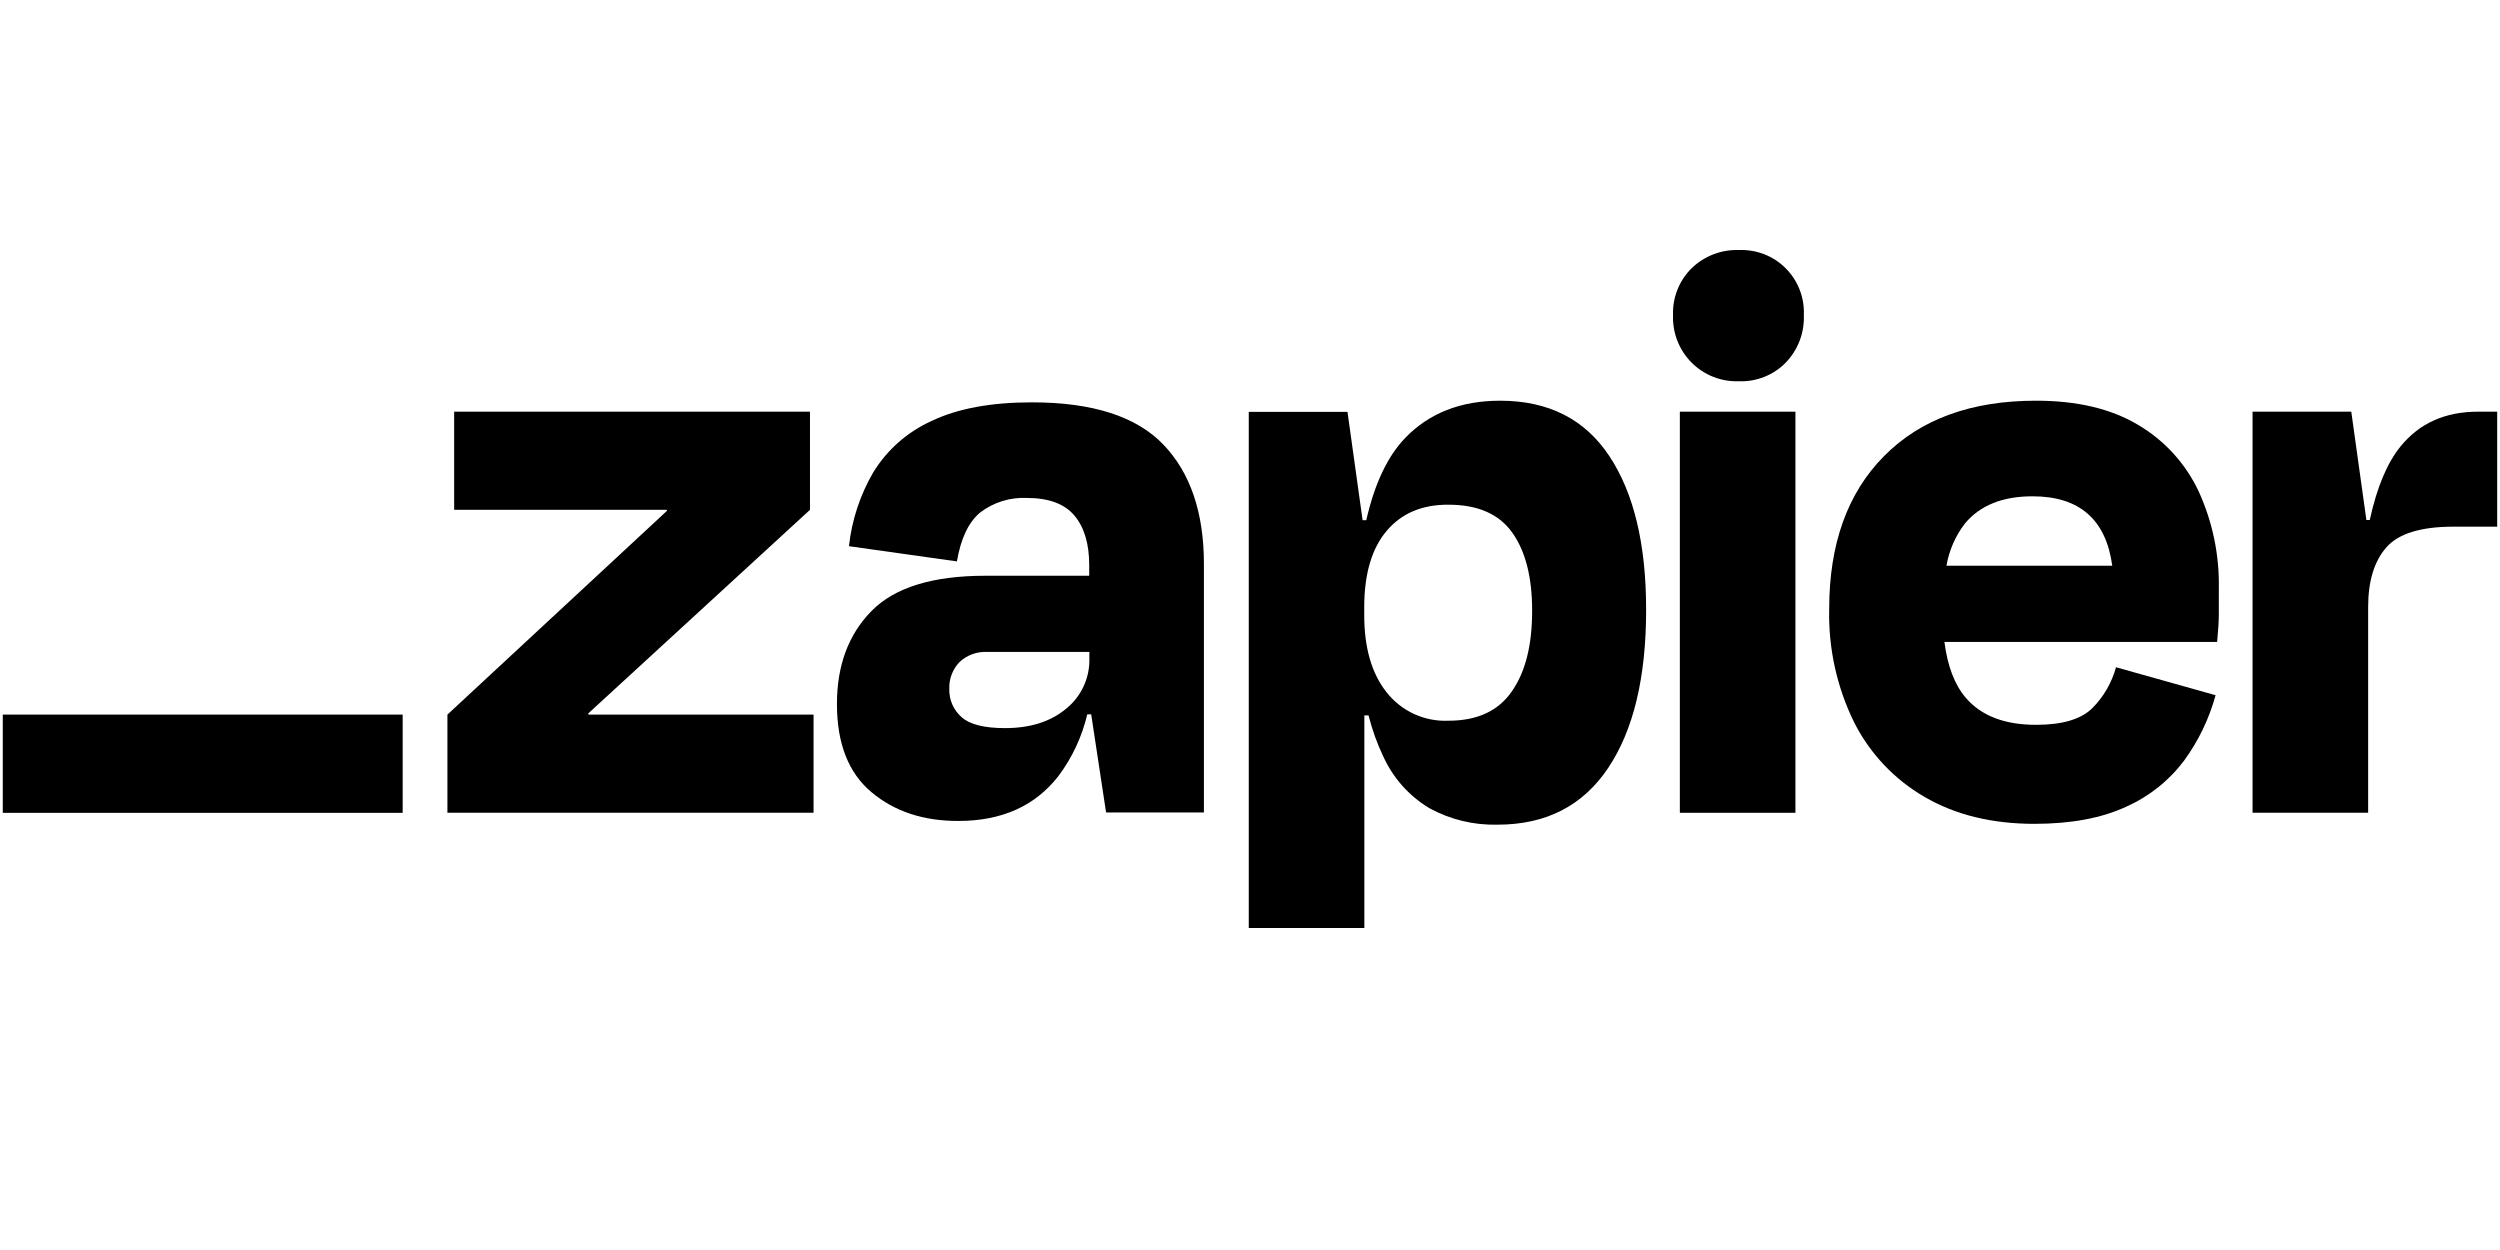
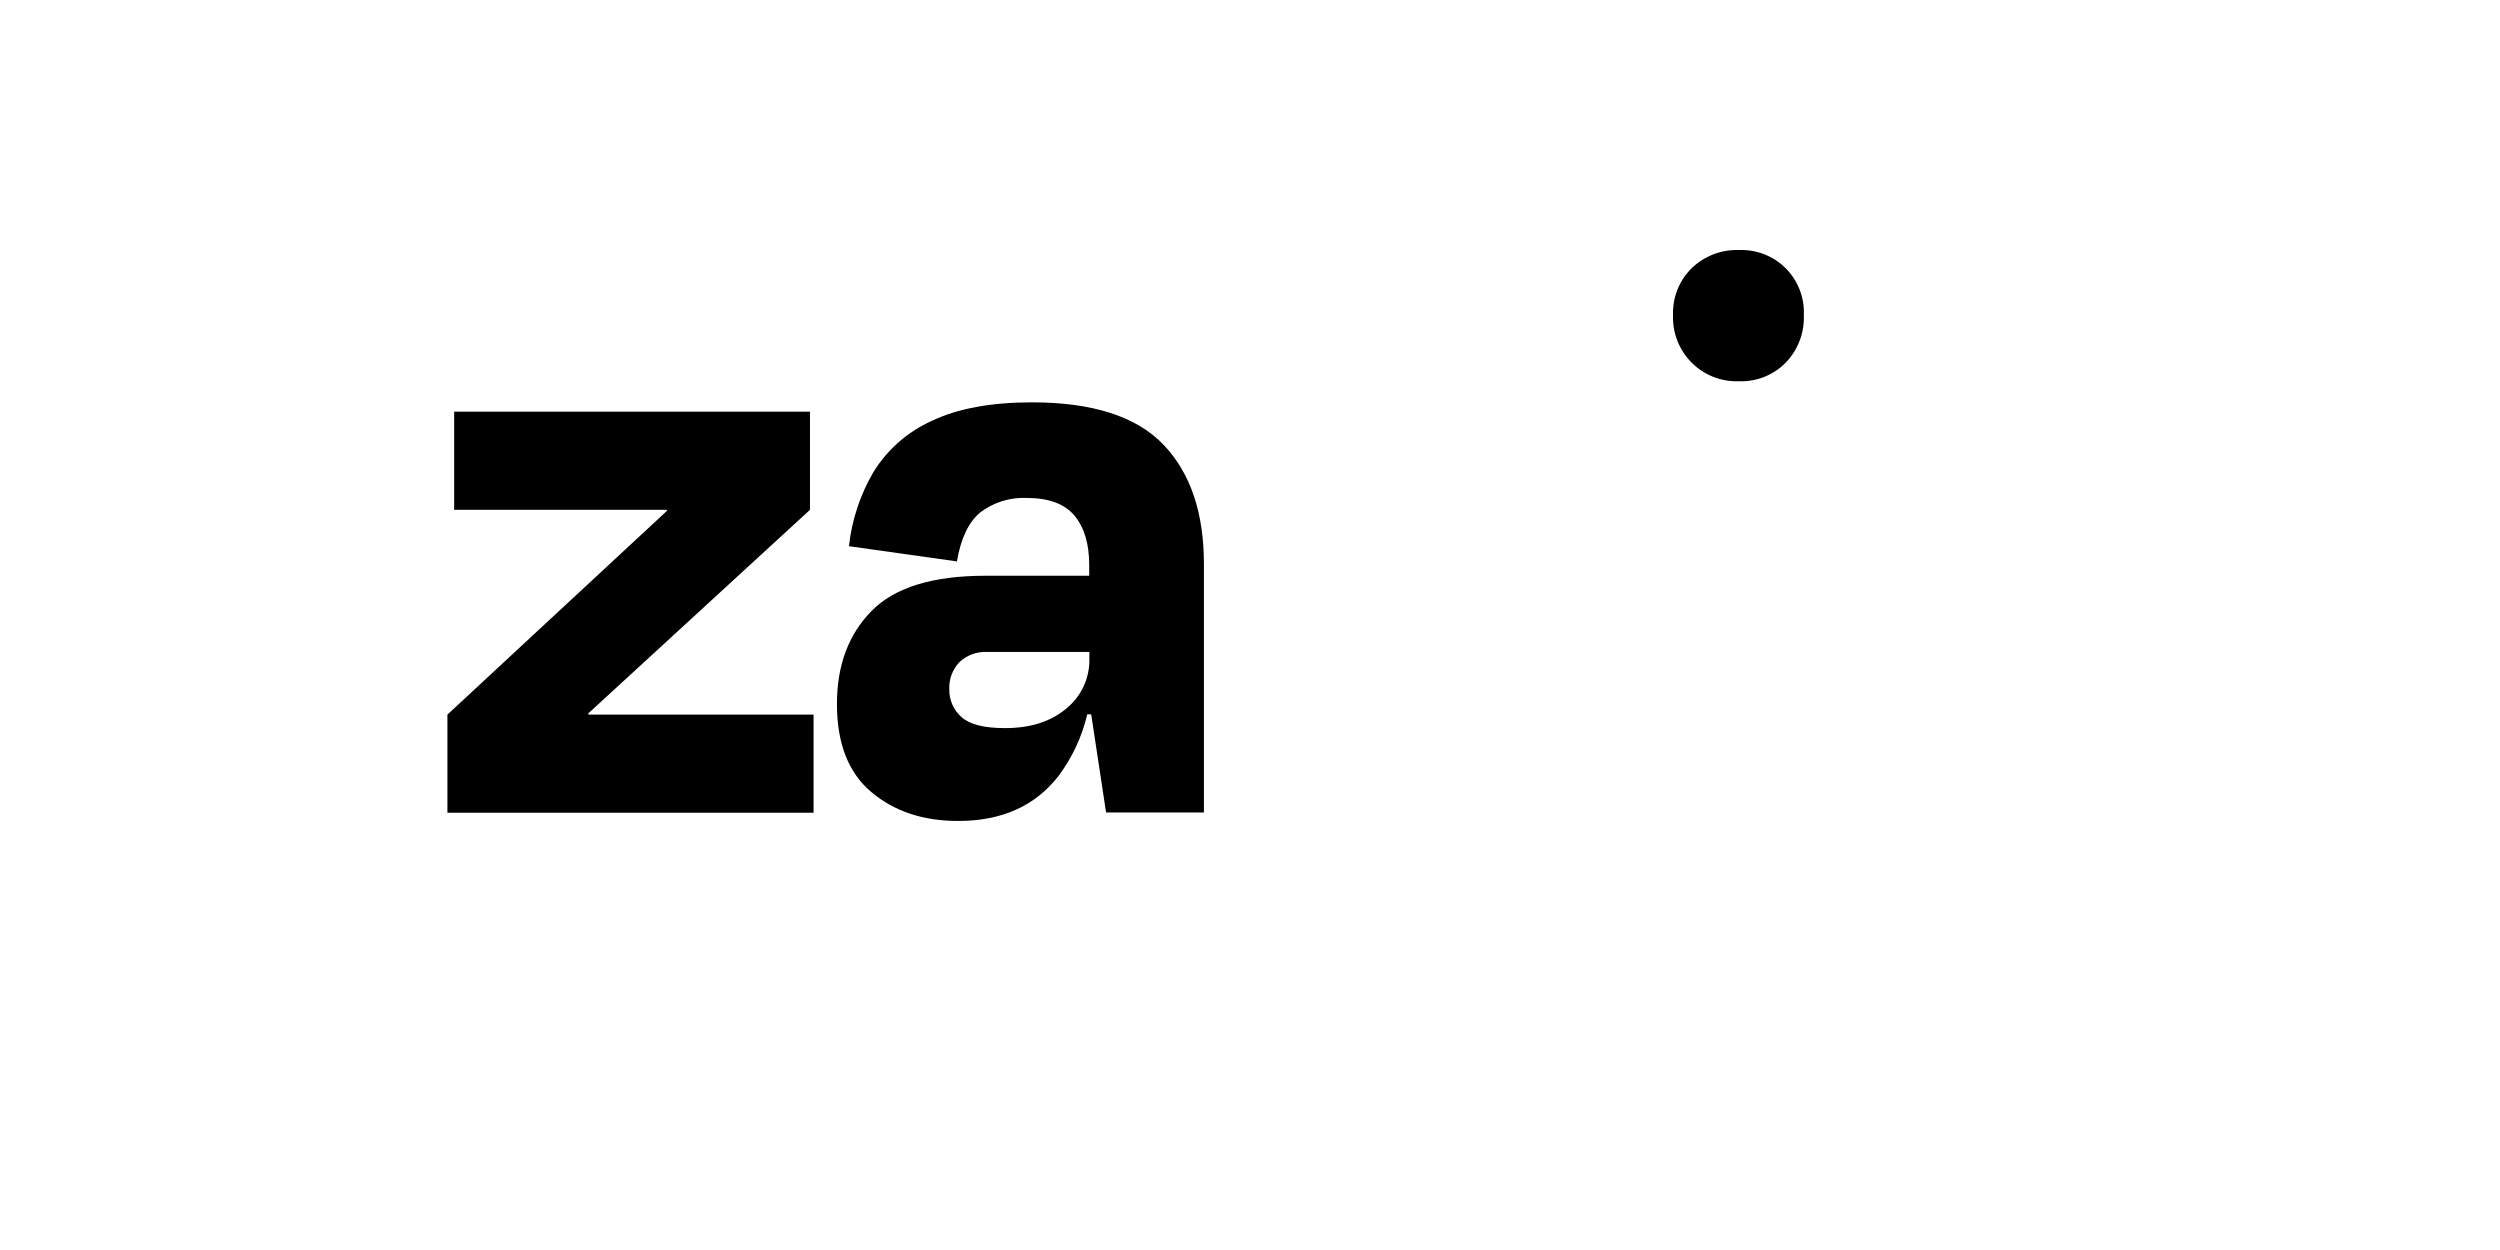
<svg xmlns="http://www.w3.org/2000/svg" width="900" height="450" id="screenshot-0430ec2e-41a1-8011-8005-9896b0bcc476" fill="none" version="1.1">
  <g id="shape-0430ec2e-41a1-8011-8005-9896b0bcc476">
    <defs>
      <clipPath id="frame-clip-0430ec2e-41a1-8011-8005-9896b0bcc476-render-1" class="frame-clip frame-clip-def">
        <rect rx="0" ry="0" width="900" height="450" transform="matrix(1, 0, 0, 1, 0, 0)" />
      </clipPath>
    </defs>
    <g clip-path="url(#frame-clip-0430ec2e-41a1-8011-8005-9896b0bcc476-render-1)">
      <g class="fills" id="fills-0430ec2e-41a1-8011-8005-9896b0bcc476">
        <rect rx="0" ry="0" width="900" height="450" transform="matrix(1, 0, 0, 1, 0, 0)" class="frame-background" />
      </g>
      <g class="frame-children">
        <g id="shape-0430ec2e-41a1-8011-8005-989fa973eaf6" style="fill: rgb(0, 0, 0);">
          <g id="shape-0430ec2e-41a1-8011-8005-989fa9745487">
            <path d="M211.876,257.255L211.750,256.853L291.595,183.534L291.595,148.207L163.497,148.207L163.497,183.534L240.010,183.534L240.136,183.873L161.071,257.255L161.071,292.583L292.881,292.583L292.881,257.255L211.876,257.255ZZ" style="fill: rgb(0, 0, 0);" class="fills" id="fills-0430ec2e-41a1-8011-8005-989fa9745487" />
          </g>
          <g id="shape-0430ec2e-41a1-8011-8005-989fa974a3b0">
            <path d="M371.508,144.844C356.732,144.844,344.690,147.079,335.381,151.549C326.712,155.445,319.407,161.865,314.418,169.974C309.646,178.137,306.649,187.221,305.625,196.628L344.492,202.107C345.898,193.801,348.711,187.913,352.928,184.444C357.723,180.815,363.632,178.982,369.631,179.261C377.519,179.261,383.241,181.376,386.799,185.607C390.321,189.838,392.113,195.697,392.113,203.418L392.113,207.268L354.742,207.268C335.719,207.268,322.053,211.499,313.745,219.961C305.435,228.422,301.288,239.591,301.302,253.468C301.302,267.684,305.449,278.261,313.745,285.198C322.039,292.138,332.472,295.586,345.042,295.542C360.633,295.542,372.627,290.163,381.019,279.403C385.976,272.790,389.516,265.221,391.416,257.170L392.830,257.170L398.187,292.496L433.407,292.496L433.407,203.038C433.407,184.549,428.549,170.228,418.834,160.075C409.118,149.921,393.343,144.844,371.508,144.844ZZM383.825,255.118C378.235,259.793,370.919,262.120,361.807,262.120C354.298,262.120,349.083,260.802,346.159,258.164C344.735,256.917,343.600,255.370,342.838,253.633C342.077,251.897,341.705,250.013,341.751,248.116C341.667,246.328,341.949,244.541,342.576,242.864C343.203,241.188,344.164,239.657,345.399,238.364C346.735,237.107,348.312,236.135,350.035,235.506C351.757,234.877,353.587,234.604,355.417,234.705L392.176,234.705L392.176,237.137C392.251,240.576,391.537,243.986,390.089,247.104C388.640,250.221,386.497,252.963,383.825,255.118ZZ" style="fill: rgb(0, 0, 0);" class="fills" id="fills-0430ec2e-41a1-8011-8005-989fa974a3b0" />
          </g>
          <g id="shape-0430ec2e-41a1-8011-8005-989fa974d680">
-             <path d="M646.355,148.207L604.745,148.207L604.745,292.602L646.355,292.602L646.355,148.207ZZ" style="fill: rgb(0, 0, 0);" class="fills" id="fills-0430ec2e-41a1-8011-8005-989fa974d680" />
-           </g>
+             </g>
          <g id="shape-0430ec2e-41a1-8011-8005-989fa974d681">
-             <path d="M892.012,148.207C880.259,148.207,870.993,152.367,864.217,160.688C859.352,166.668,855.654,175.503,853.123,187.194L851.900,187.194L846.460,148.207L810.922,148.207L810.922,292.583L852.534,292.583L852.534,218.544C852.534,209.208,854.712,202.051,859.071,197.073C863.428,192.094,871.471,189.605,883.197,189.605L898.993,189.605L898.993,148.207L892.012,148.207ZZ" style="fill: rgb(0, 0, 0);" class="fills" id="fills-0430ec2e-41a1-8011-8005-989fa974d681" />
-           </g>
+             </g>
          <g id="shape-0430ec2e-41a1-8011-8005-989fa9753439">
-             <path d="M769.672,152.927C759.957,147.131,747.705,144.240,732.913,144.254C709.632,144.254,691.409,150.904,678.250,164.202C665.089,177.501,658.510,195.834,658.510,219.202C658.174,233.330,661.249,247.329,667.472,260.008C673.169,271.305,682.041,280.682,692.992,286.978C704.014,293.368,717.124,296.569,732.322,296.582C745.469,296.582,756.450,294.552,765.264,290.491C773.553,286.843,780.769,281.125,786.227,273.885C791.425,266.777,795.285,258.776,797.616,250.277L761.764,240.208C760.255,245.734,757.349,250.777,753.328,254.846C749.278,258.908,742.495,260.938,732.976,260.938C721.659,260.938,713.224,257.688,707.669,251.187C703.642,246.491,701.111,239.785,699.992,231.090L798.165,231.090C798.566,227.029,798.776,223.623,798.776,220.873L798.776,211.883C799.013,199.805,796.526,187.830,791.500,176.852C786.797,166.852,779.187,158.512,769.672,152.927ZZM731.712,178.671C748.583,178.671,758.150,186.999,760.413,203.654L700.731,203.654C701.679,198.097,703.974,192.859,707.417,188.402C712.886,181.901,720.984,178.657,731.712,178.671ZZ" style="fill: rgb(0, 0, 0);" class="fills" id="fills-0430ec2e-41a1-8011-8005-989fa9753439" />
-           </g>
+             </g>
          <g id="shape-0430ec2e-41a1-8011-8005-989fa975343a">
            <path d="M625.995,90.014C622.865,89.907,619.745,90.432,616.821,91.559C613.898,92.685,611.231,94.390,608.977,96.571C606.755,98.773,605.013,101.415,603.862,104.328C602.710,107.241,602.175,110.362,602.292,113.494C602.179,116.646,602.716,119.787,603.867,122.721C605.020,125.656,606.762,128.321,608.986,130.549C611.211,132.778,613.869,134.524,616.795,135.676C619.722,136.829,622.854,137.365,625.995,137.249C629.117,137.368,632.231,136.832,635.135,135.678C638.039,134.524,640.672,132.775,642.867,130.544C645.044,128.289,646.743,125.617,647.862,122.687C648.982,119.757,649.500,116.630,649.383,113.494C649.527,110.377,649.022,107.263,647.898,104.353C646.775,101.443,645.060,98.800,642.862,96.592C640.662,94.385,638.029,92.661,635.128,91.532C632.228,90.403,629.124,89.893,625.995,90.014ZL625.995,90.014ZZ" style="fill: rgb(0, 0, 0);" class="fills" id="fills-0430ec2e-41a1-8011-8005-989fa975343a" />
          </g>
          <g id="shape-0430ec2e-41a1-8011-8005-989fa9754d23">
-             <path d="M540.051,144.254C525.881,144.254,514.493,148.718,505.888,157.644C499.518,164.259,494.844,174.130,491.863,187.260L490.534,187.260L485.094,148.273L449.556,148.273L449.556,334.088L491.166,334.088L491.166,257.554L492.686,257.554C493.955,262.657,495.735,267.618,498.000,272.361C501.520,280.088,507.292,286.564,514.555,290.934C522.086,295.056,530.569,297.108,539.144,296.879C556.566,296.879,569.831,290.075,578.942,276.465C588.051,262.856,592.608,243.867,592.608,219.498C592.608,195.961,588.200,177.536,579.384,164.223C570.569,150.911,557.458,144.254,540.051,144.254ZZM544.270,248.881C539.419,255.932,531.828,259.458,521.493,259.458C517.233,259.655,512.986,258.831,509.106,257.054C505.225,255.278,501.824,252.599,499.182,249.240C493.795,242.457,491.110,233.171,491.125,221.381L491.125,218.631C491.125,206.658,493.810,197.491,499.182,191.131C504.552,184.771,511.989,181.626,521.493,181.696C532.011,181.696,539.651,185.046,544.418,191.744C549.184,198.443,551.567,207.786,551.567,219.773C551.596,232.169,549.177,241.872,544.270,248.881ZL544.270,248.881ZZ" style="fill: rgb(0, 0, 0);" class="fills" id="fills-0430ec2e-41a1-8011-8005-989fa9754d23" />
-           </g>
+             </g>
          <g id="shape-0430ec2e-41a1-8011-8005-989fa9754d24">
-             <path d="M144.957,257.254L1.000,257.254L1.000,292.624L144.957,292.624L144.957,257.254ZZ" style="fill: rgb(0, 0, 0);" class="fills" id="fills-0430ec2e-41a1-8011-8005-989fa9754d24" />
-           </g>
+             </g>
        </g>
      </g>
    </g>
  </g>
</svg>